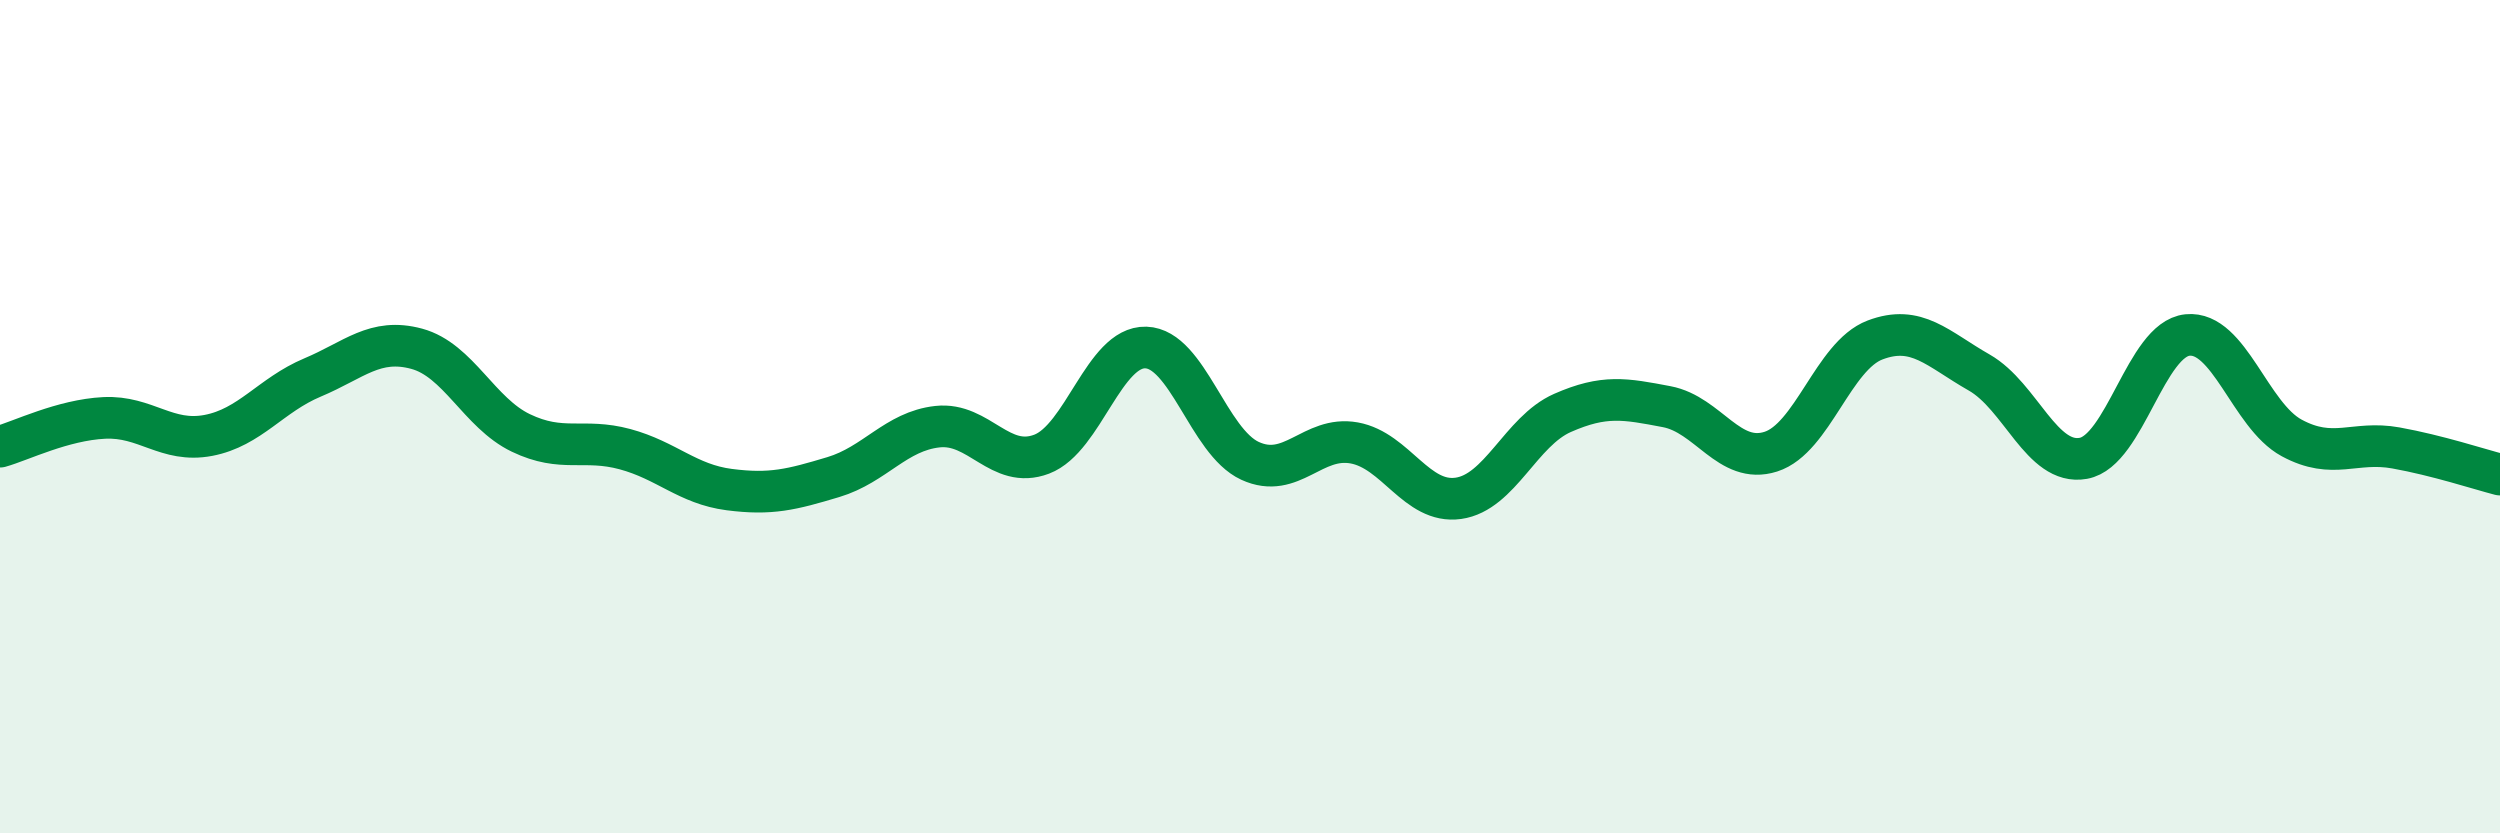
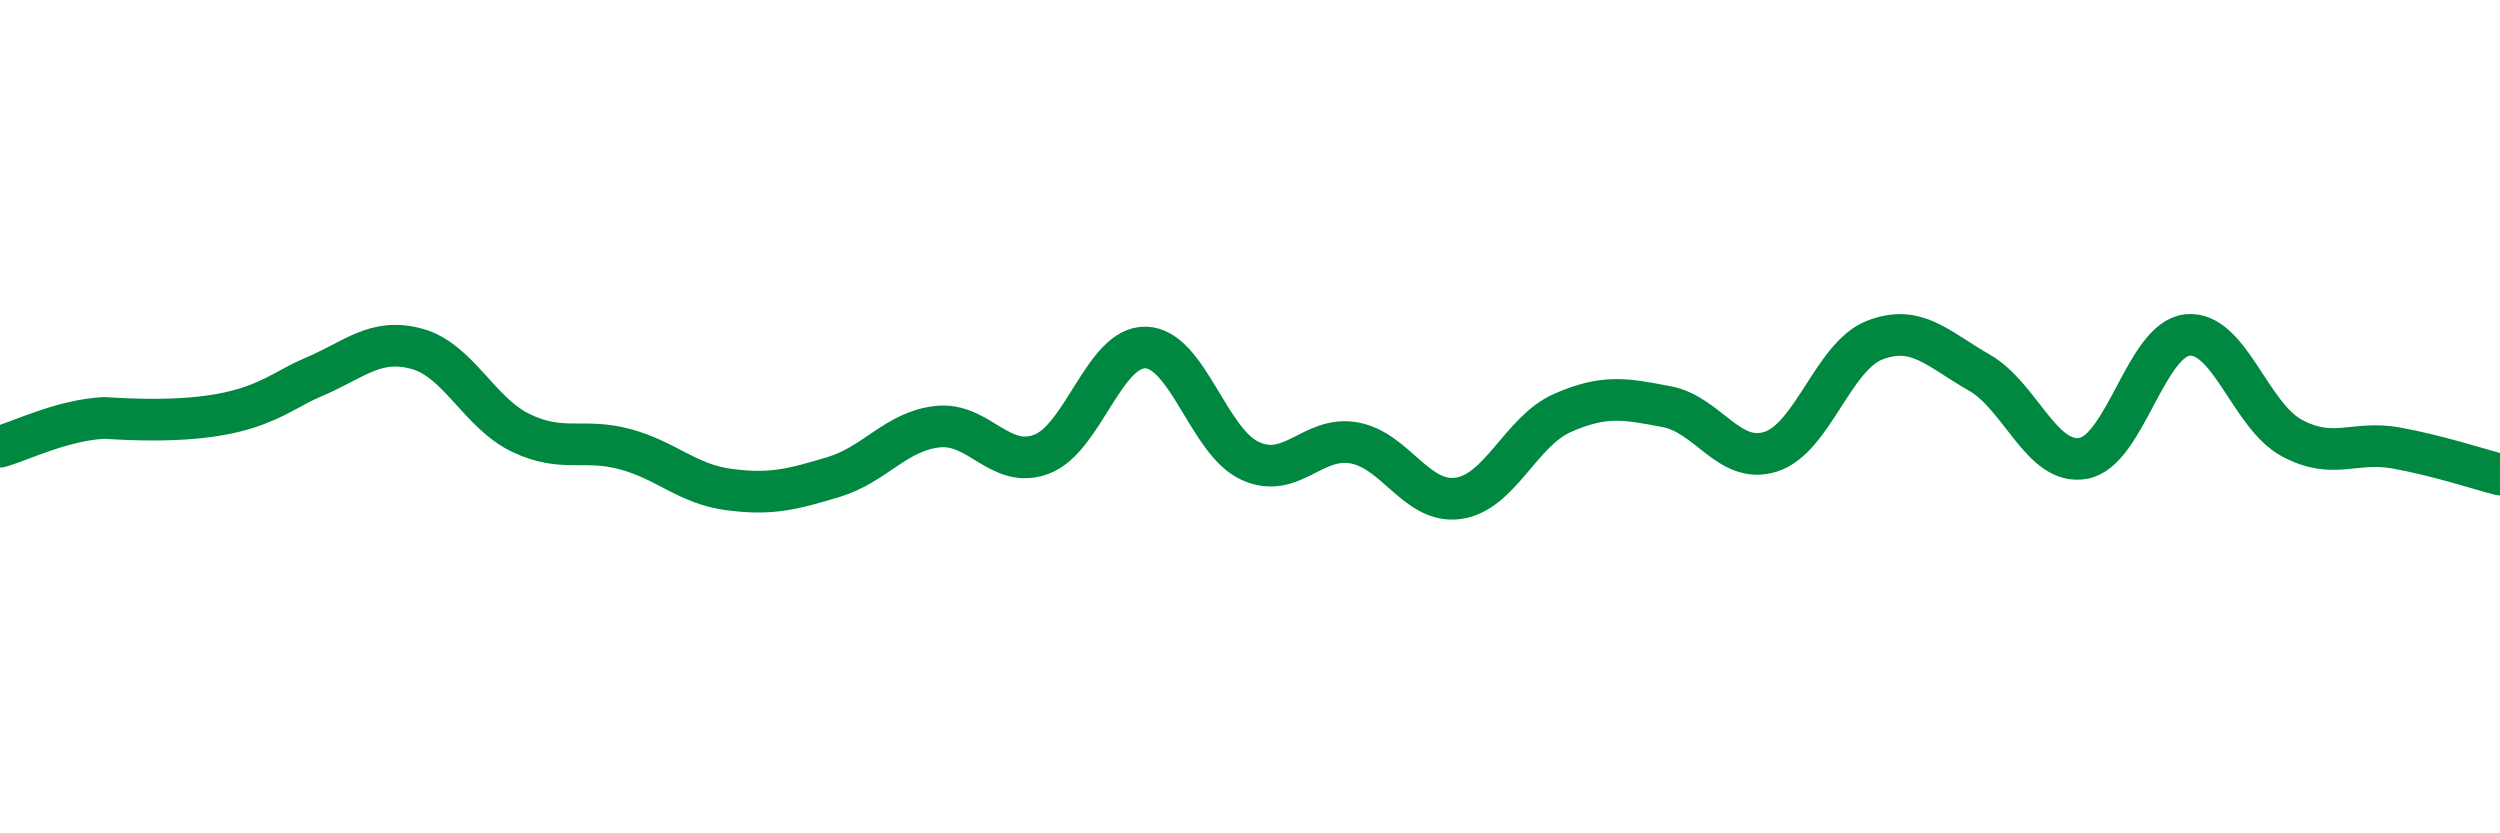
<svg xmlns="http://www.w3.org/2000/svg" width="60" height="20" viewBox="0 0 60 20">
-   <path d="M 0,10.72 C 0.5,10.58 1.5,10.08 2.5,10.03 C 3.5,9.98 4,10.64 5,10.45 C 6,10.26 6.5,9.48 7.5,9.06 C 8.5,8.64 9,8.1 10,8.37 C 11,8.64 11.5,9.91 12.5,10.39 C 13.5,10.87 14,10.51 15,10.78 C 16,11.05 16.5,11.62 17.5,11.75 C 18.5,11.88 19,11.75 20,11.45 C 21,11.15 21.5,10.35 22.5,10.24 C 23.5,10.13 24,11.28 25,10.9 C 26,10.52 26.5,8.31 27.5,8.34 C 28.5,8.37 29,10.6 30,11.06 C 31,11.52 31.5,10.45 32.5,10.63 C 33.5,10.81 34,12.1 35,11.96 C 36,11.82 36.5,10.35 37.5,9.91 C 38.5,9.47 39,9.57 40,9.76 C 41,9.95 41.5,11.16 42.5,10.84 C 43.5,10.52 44,8.54 45,8.16 C 46,7.78 46.5,8.37 47.5,8.94 C 48.5,9.51 49,11.18 50,11 C 51,10.82 51.5,8.14 52.5,8.04 C 53.5,7.94 54,9.97 55,10.51 C 56,11.05 56.5,10.57 57.5,10.75 C 58.5,10.93 59.5,11.26 60,11.39L60 20L0 20Z" fill="#008740" opacity="0.1" stroke-linecap="round" stroke-linejoin="round" />
-   <path d="M 0,10.72 C 0.5,10.58 1.5,10.08 2.5,10.03 C 3.5,9.98 4,10.64 5,10.45 C 6,10.26 6.5,9.48 7.5,9.06 C 8.5,8.64 9,8.1 10,8.37 C 11,8.64 11.5,9.91 12.5,10.39 C 13.5,10.87 14,10.51 15,10.78 C 16,11.05 16.5,11.62 17.5,11.75 C 18.5,11.88 19,11.75 20,11.45 C 21,11.15 21.5,10.35 22.5,10.24 C 23.5,10.13 24,11.28 25,10.9 C 26,10.52 26.5,8.31 27.5,8.34 C 28.5,8.37 29,10.6 30,11.06 C 31,11.52 31.5,10.45 32.5,10.63 C 33.5,10.81 34,12.1 35,11.96 C 36,11.82 36.5,10.35 37.5,9.91 C 38.5,9.47 39,9.57 40,9.76 C 41,9.95 41.5,11.16 42.5,10.84 C 43.5,10.52 44,8.54 45,8.16 C 46,7.78 46.5,8.37 47.5,8.94 C 48.5,9.51 49,11.18 50,11 C 51,10.82 51.5,8.14 52.5,8.04 C 53.5,7.94 54,9.97 55,10.51 C 56,11.05 56.5,10.57 57.5,10.75 C 58.5,10.93 59.5,11.26 60,11.39" stroke="#008740" stroke-width="1" fill="none" stroke-linecap="round" stroke-linejoin="round" />
+   <path d="M 0,10.72 C 0.5,10.58 1.5,10.08 2.5,10.03 C 6,10.26 6.5,9.48 7.5,9.06 C 8.5,8.64 9,8.1 10,8.37 C 11,8.64 11.5,9.91 12.5,10.39 C 13.5,10.87 14,10.51 15,10.78 C 16,11.05 16.5,11.62 17.5,11.75 C 18.5,11.88 19,11.75 20,11.45 C 21,11.15 21.5,10.35 22.5,10.24 C 23.5,10.13 24,11.28 25,10.9 C 26,10.52 26.5,8.31 27.5,8.34 C 28.5,8.37 29,10.6 30,11.06 C 31,11.52 31.5,10.45 32.5,10.63 C 33.5,10.81 34,12.1 35,11.96 C 36,11.82 36.5,10.35 37.5,9.91 C 38.5,9.47 39,9.57 40,9.76 C 41,9.95 41.5,11.16 42.5,10.84 C 43.5,10.52 44,8.54 45,8.16 C 46,7.78 46.5,8.37 47.5,8.94 C 48.5,9.51 49,11.18 50,11 C 51,10.82 51.5,8.14 52.5,8.04 C 53.5,7.94 54,9.97 55,10.51 C 56,11.05 56.5,10.57 57.5,10.75 C 58.5,10.93 59.5,11.26 60,11.39" stroke="#008740" stroke-width="1" fill="none" stroke-linecap="round" stroke-linejoin="round" />
</svg>